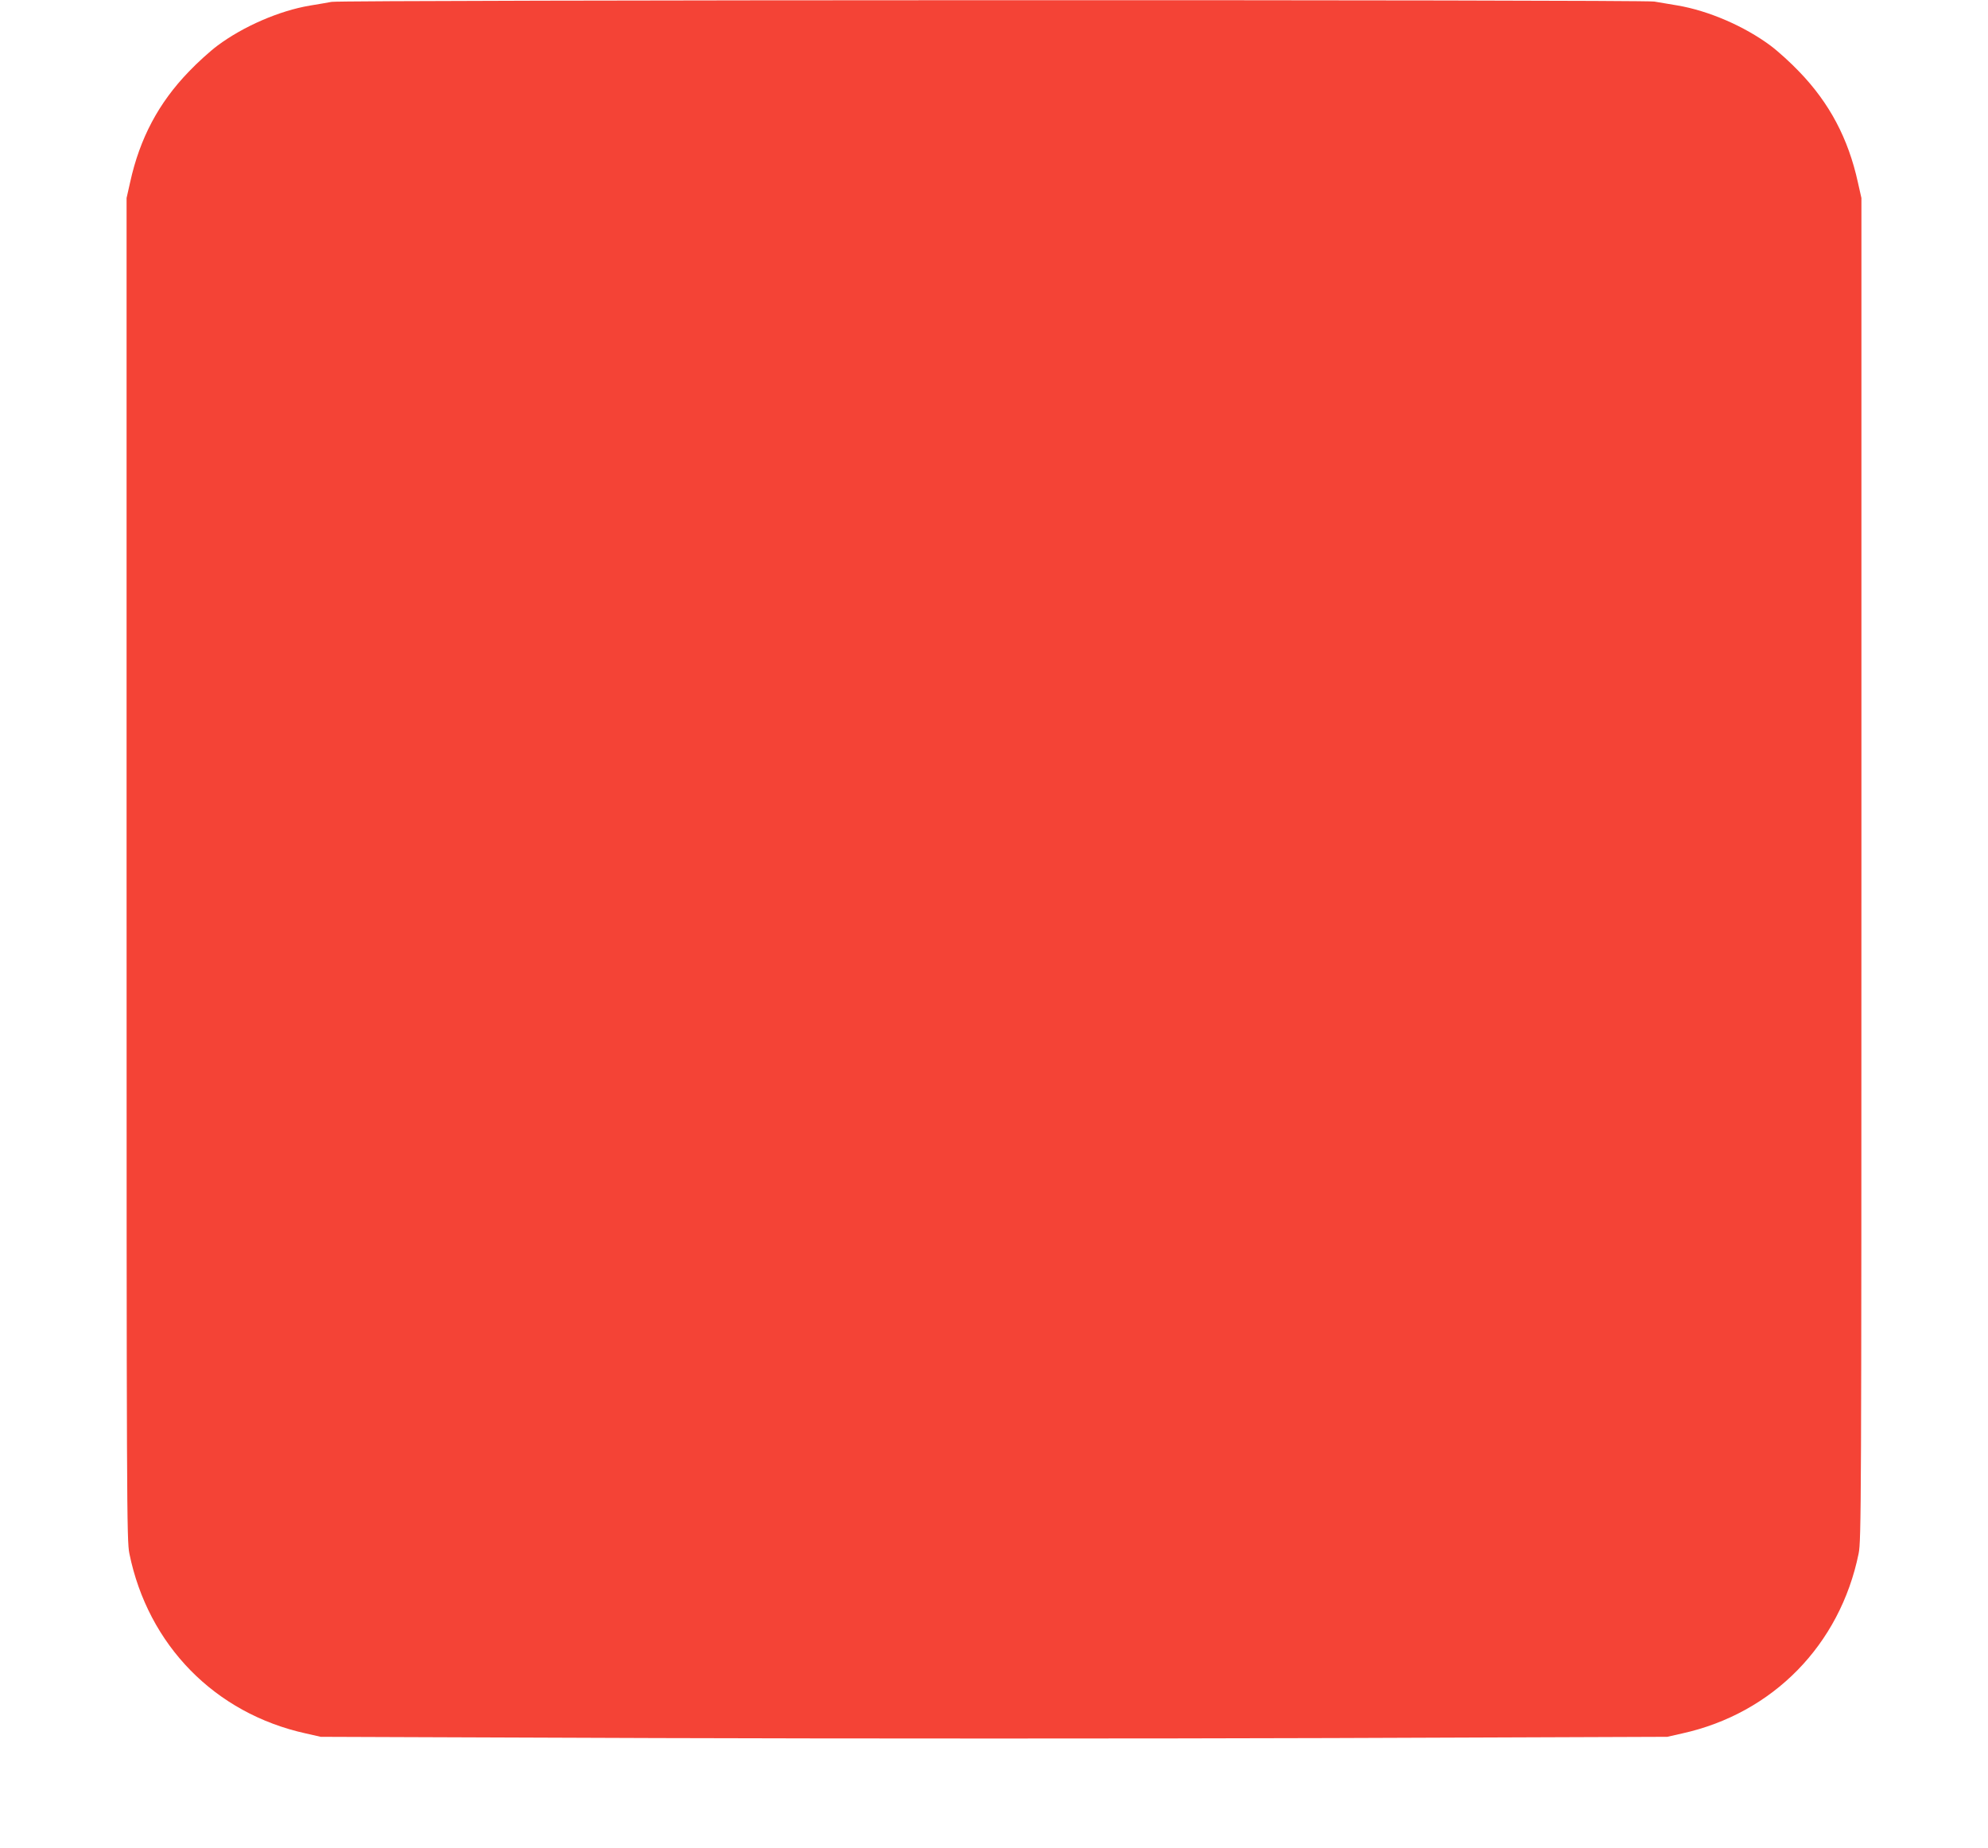
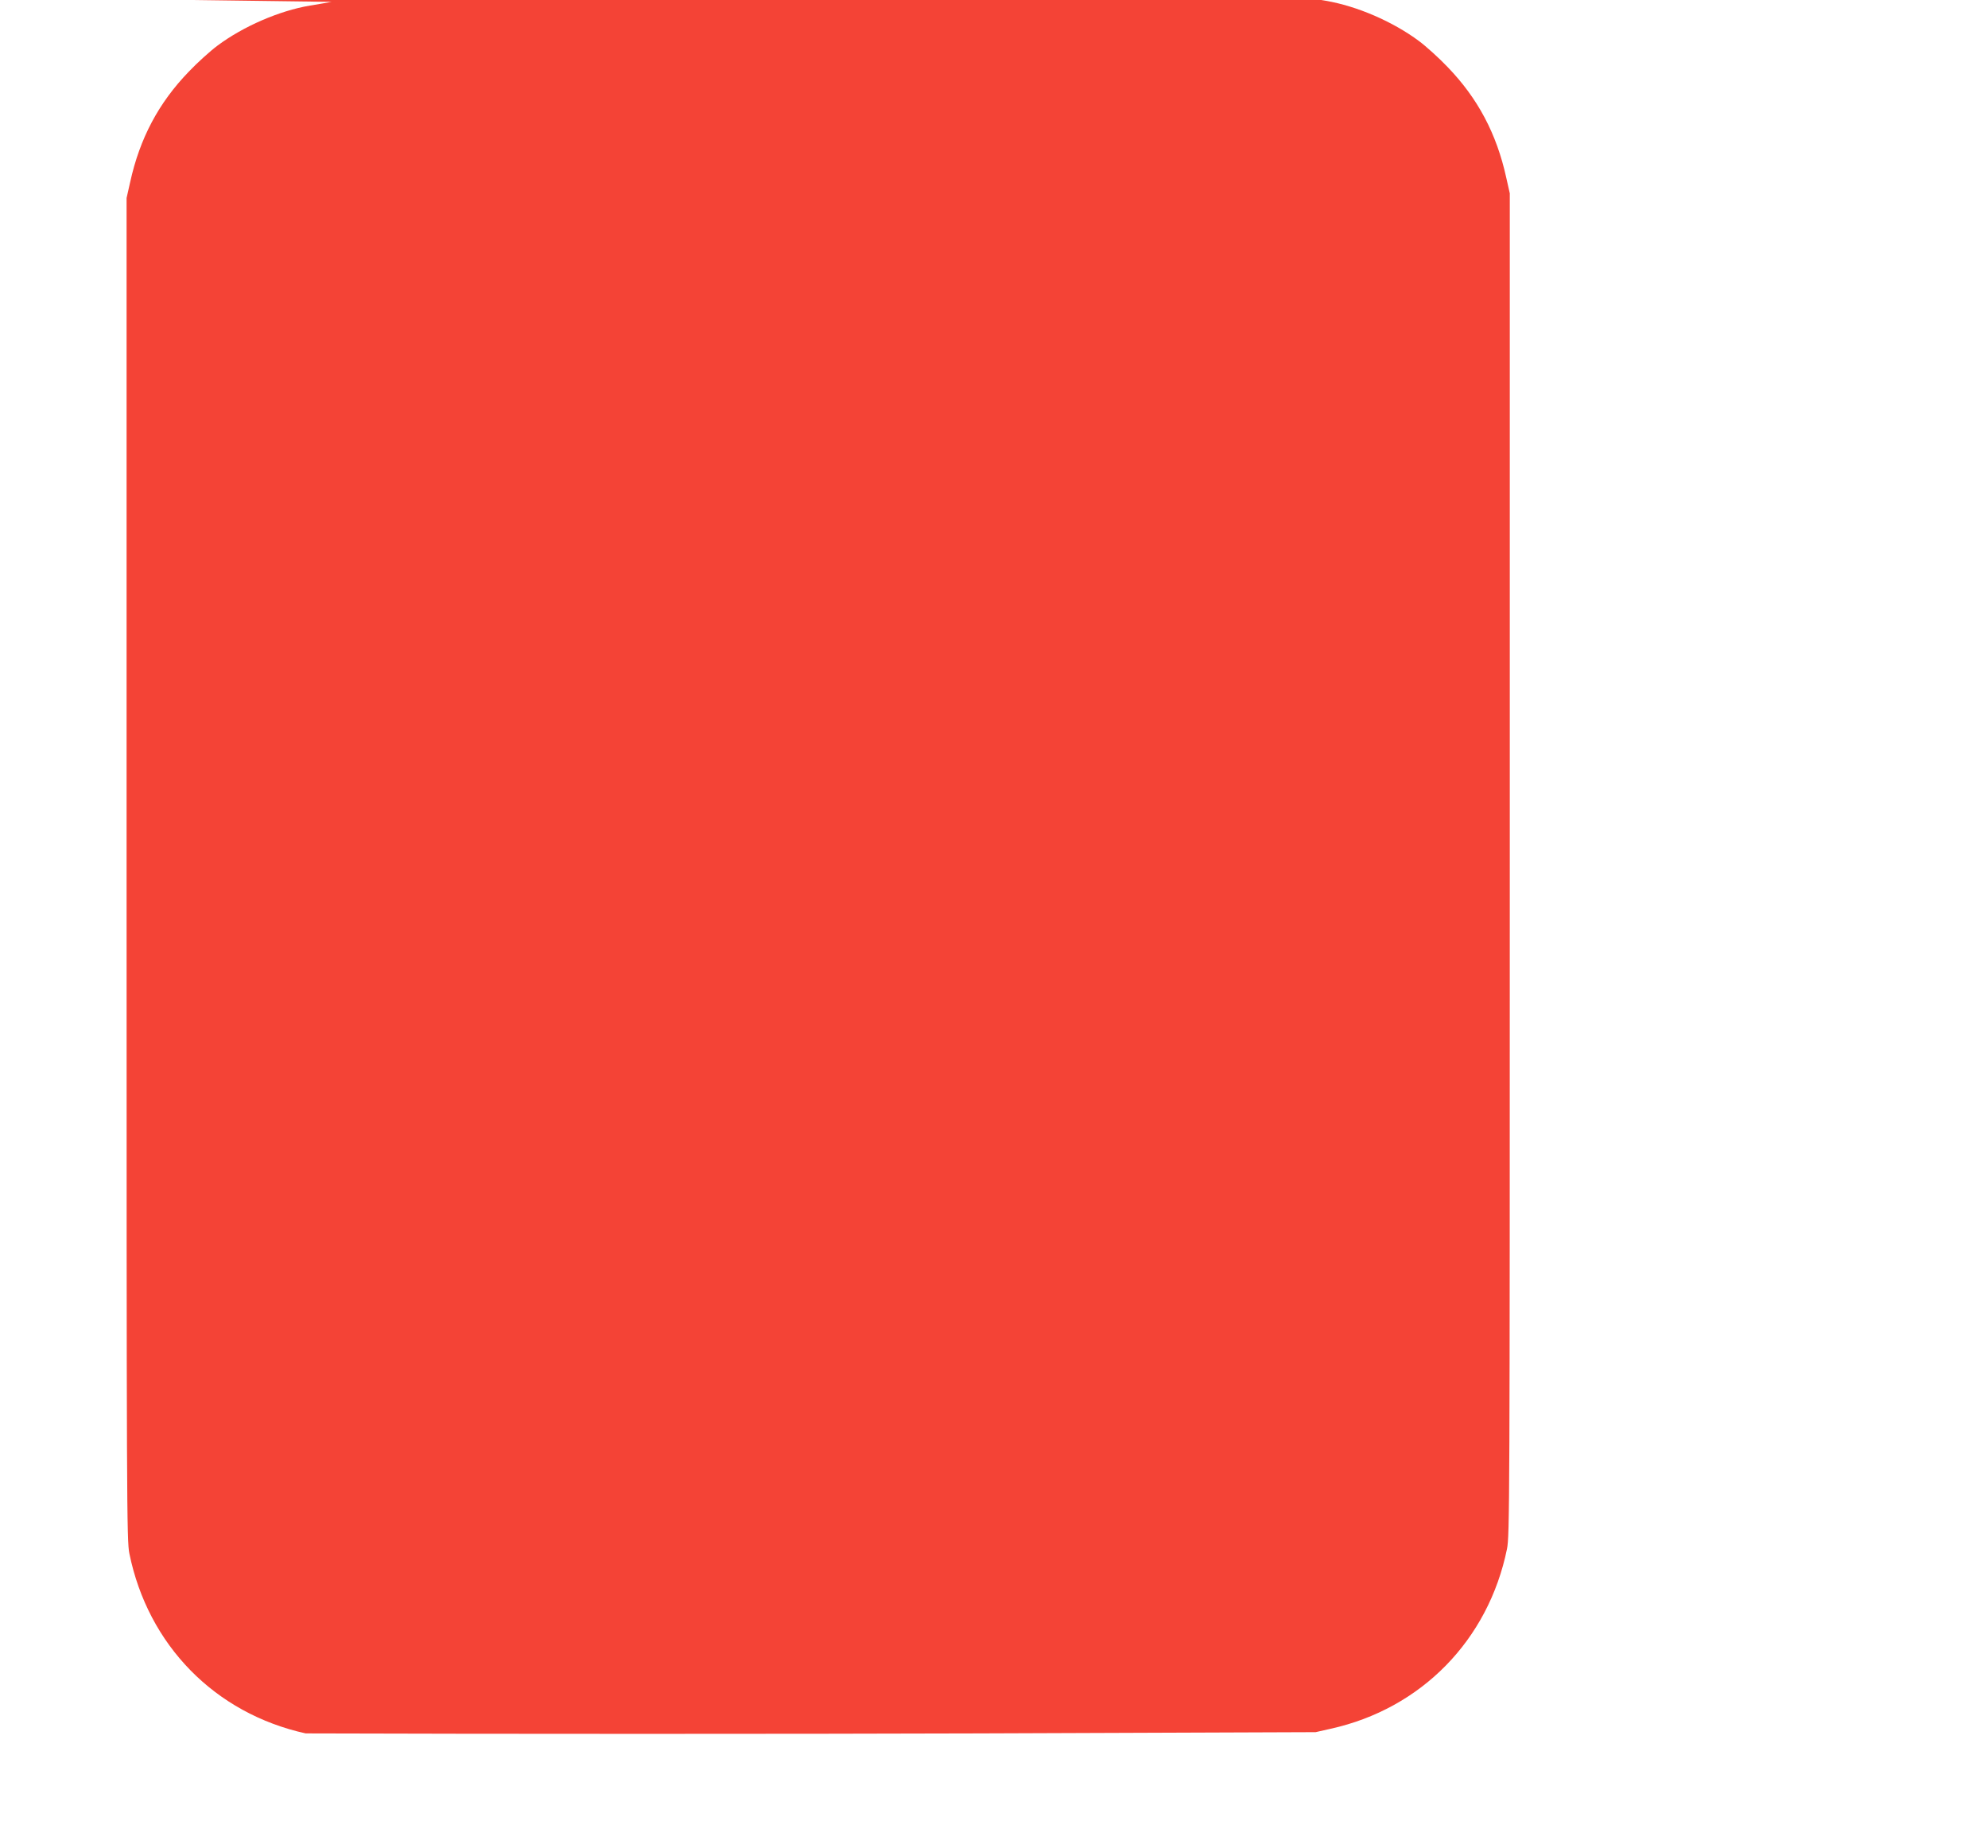
<svg xmlns="http://www.w3.org/2000/svg" version="1.0" width="1280pt" height="1190pt" viewBox="0 0 1280 1190" preserveAspectRatio="xMidYMid meet">
  <g transform="translate(0,1190) scale(0.1,-0.1)" fill="#f44336" stroke="none">
-     <path d="M2135 11888 c-27 -5 -90 -16 -140 -24 -196 -33 -429 -134 -595 -258 -47 -35 -131 -111 -185 -168 -194 -201 -315 -429 -377 -711 l-23 -102 0 -4320 c0 -4121 1 -4324 18 -4408 120 -589 550 -1029 1135 -1158 l97 -22 2167 -8 c1193 -4 3143 -4 4335 0 l2168 8 97 22 c583 129 1015 570 1135 1158 17 84 18 287 18 4408 l0 4320 -23 102 c-62 282 -183 510 -377 711 -54 57 -138 133 -185 168 -168 125 -399 225 -600 259 -52 9 -119 20 -149 25 -72 13 -8447 11 -8516 -2z" />
+     <path d="M2135 11888 c-27 -5 -90 -16 -140 -24 -196 -33 -429 -134 -595 -258 -47 -35 -131 -111 -185 -168 -194 -201 -315 -429 -377 -711 l-23 -102 0 -4320 c0 -4121 1 -4324 18 -4408 120 -589 550 -1029 1135 -1158 c1193 -4 3143 -4 4335 0 l2168 8 97 22 c583 129 1015 570 1135 1158 17 84 18 287 18 4408 l0 4320 -23 102 c-62 282 -183 510 -377 711 -54 57 -138 133 -185 168 -168 125 -399 225 -600 259 -52 9 -119 20 -149 25 -72 13 -8447 11 -8516 -2z" />
  </g>
</svg>